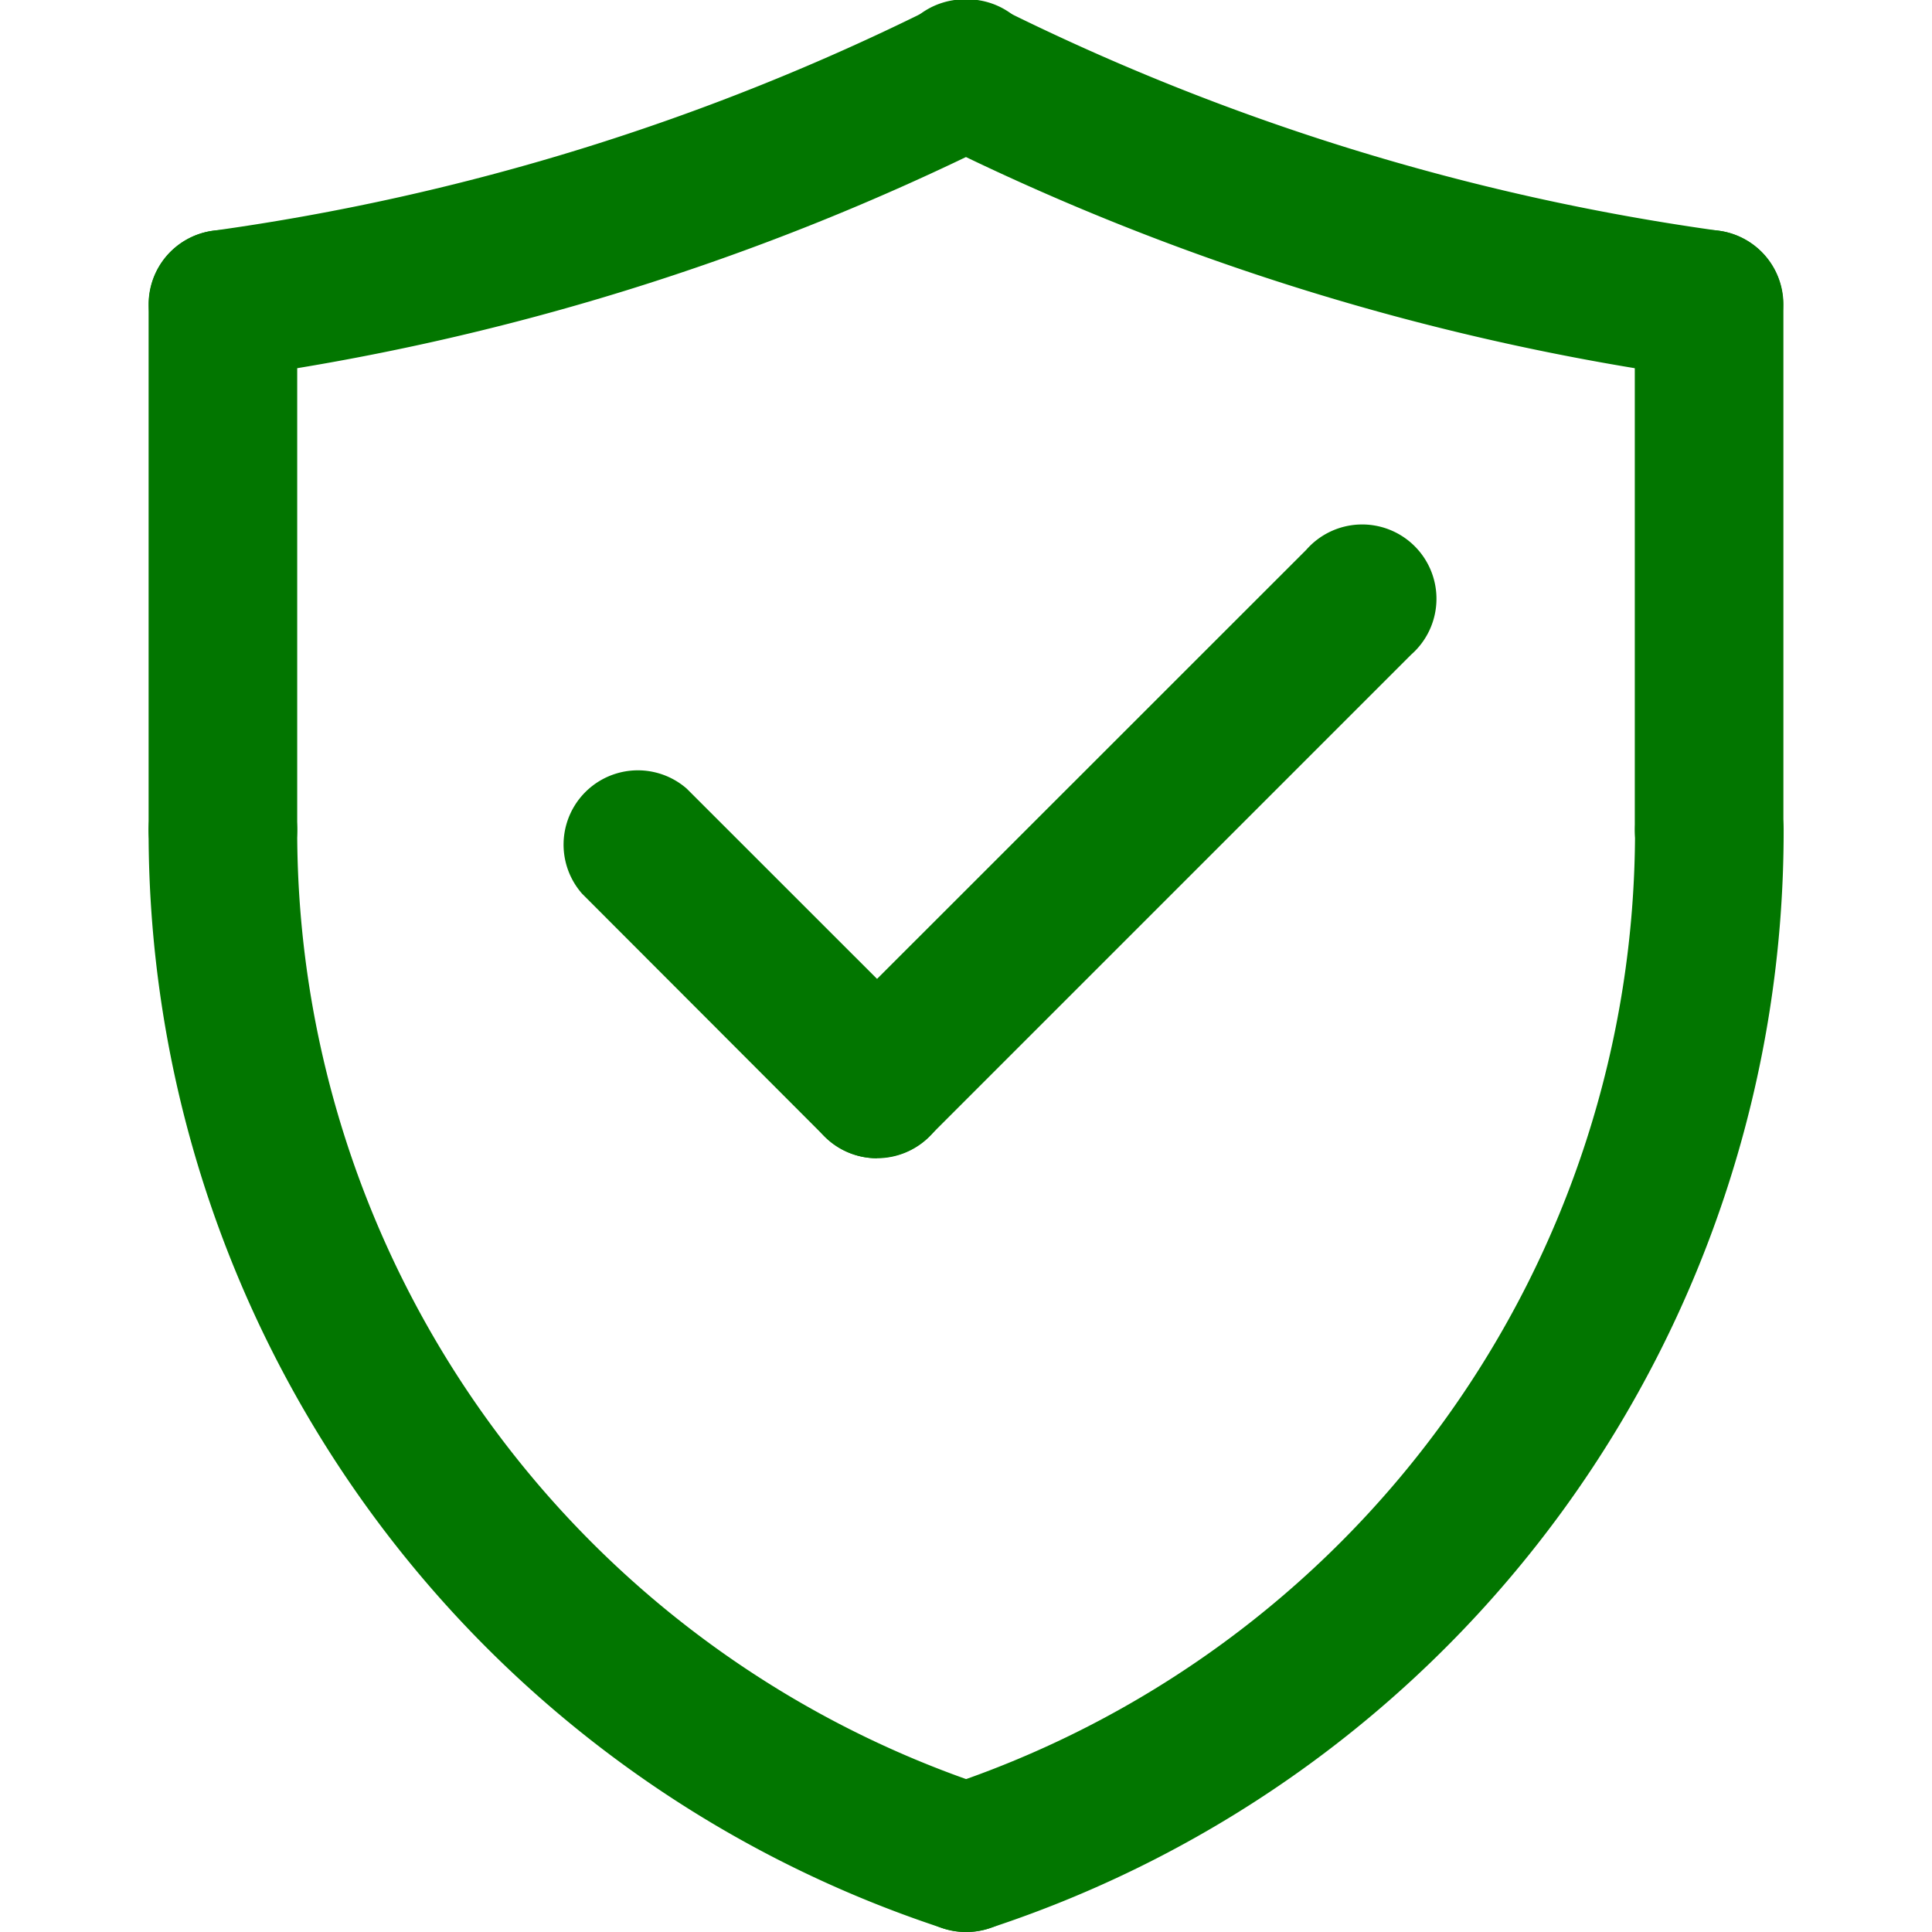
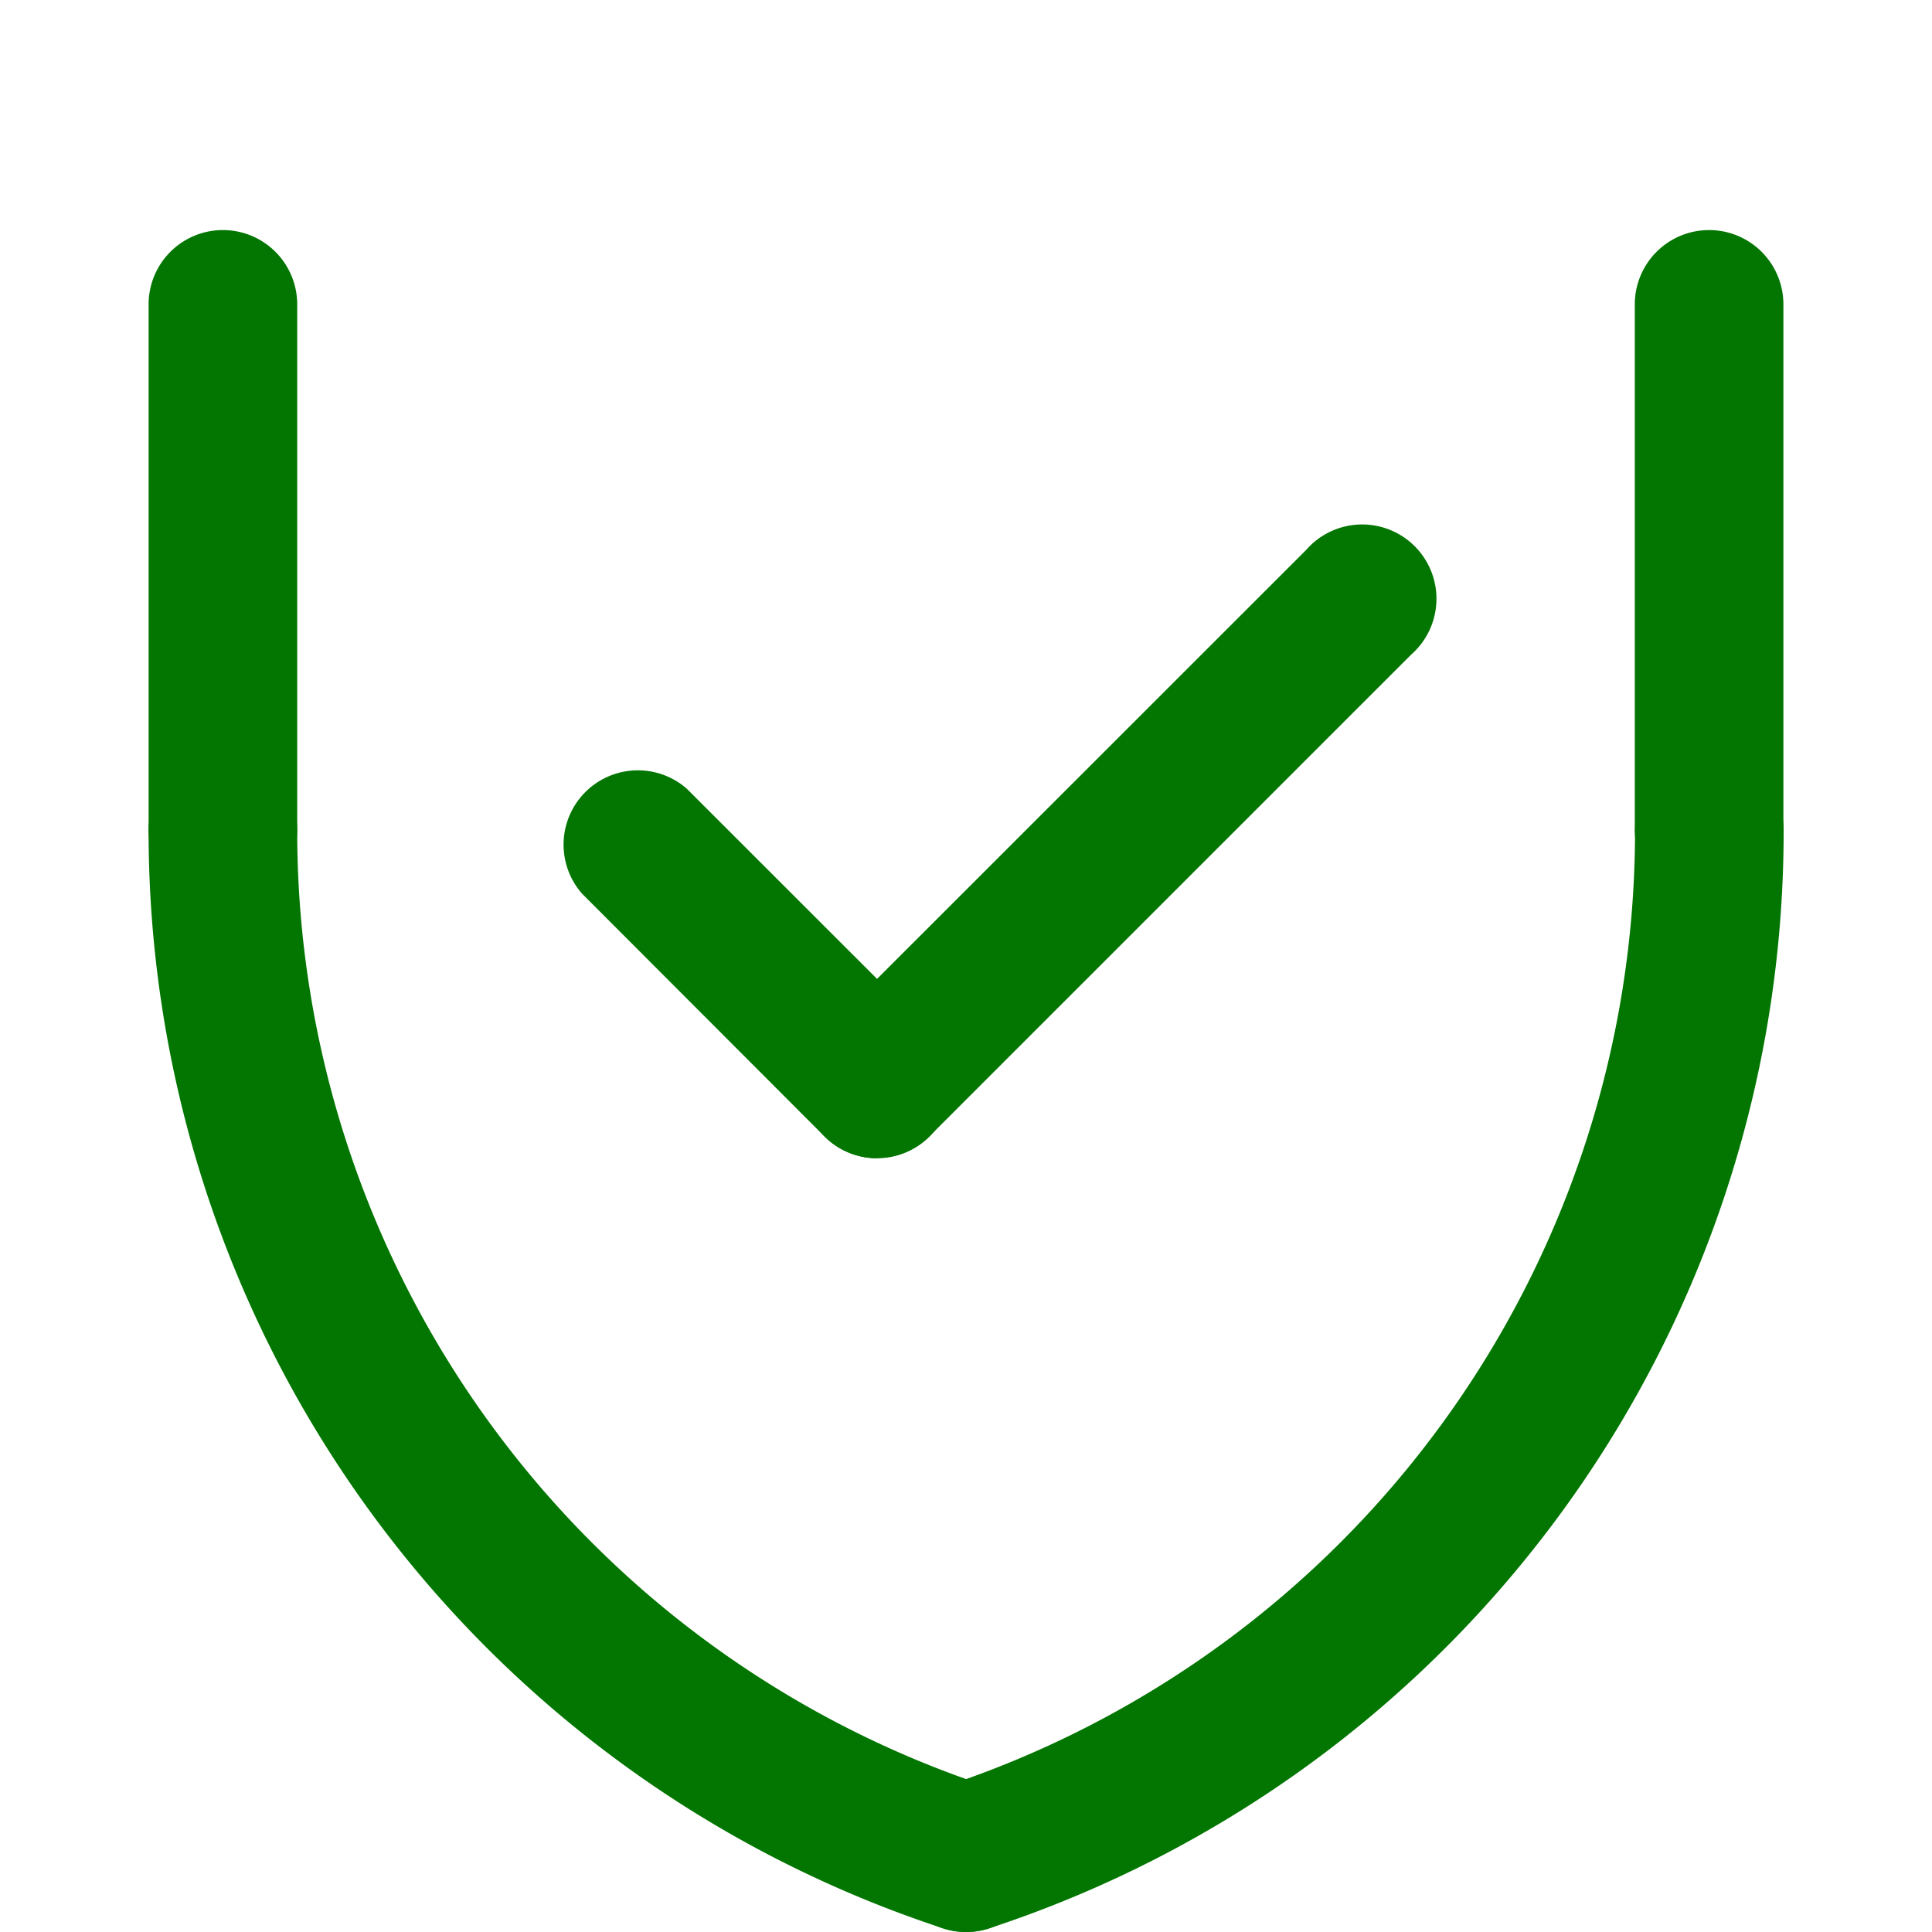
<svg xmlns="http://www.w3.org/2000/svg" width="24" height="24" viewBox="0 0 24 24">
  <defs>
    <clipPath id="m59d1d6v5a">
      <path data-name="Rectangle 2735" transform="translate(40 450)" style="stroke:#707070;fill:#027600" d="M0 0h24v24H0z" />
    </clipPath>
  </defs>
  <g data-name="Mask Group 31" transform="translate(-40 -450)" style="clip-path:url(#m59d1d6v5a)">
    <g data-name="Group 891">
      <path data-name="Path 1129" d="M13.665 17.157a.923.923 0 0 1-.653-1.576L18.995 9.6a.923.923 0 1 1 1.305 1.3l-5.982 5.982a.919.919 0 0 1-.653.27z" style="fill:#027600" transform="translate(37.231 447.231)" />
    </g>
    <g data-name="Group 892">
      <path data-name="Path 1130" d="M13.665 17.157a.919.919 0 0 1-.653-.27L10 13.871a.923.923 0 0 1 1.3-1.305l3.016 3.015a.923.923 0 0 1-.653 1.576z" style="fill:#027600" transform="translate(37.231 447.231)" />
    </g>
    <g data-name="Group 893">
      <path data-name="Path 1131" d="M14.769 26.769a.93.93 0 0 1-.289-.047A14.339 14.339 0 0 1 4.615 13.08a.923.923 0 0 1 1.846 0 12.5 12.5 0 0 0 8.6 11.889.923.923 0 0 1-.289 1.8z" style="fill:#027600" transform="translate(37.231 447.231)" />
    </g>
    <g data-name="Group 894">
      <path data-name="Path 1132" d="M5.538 14a.923.923 0 0 1-.923-.923V6.55a.923.923 0 0 1 1.846 0v6.53a.923.923 0 0 1-.923.92z" style="fill:#027600" transform="translate(37.231 447.231)" />
    </g>
    <g data-name="Group 895">
-       <path data-name="Path 1133" d="M5.538 7.473a.923.923 0 0 1-.126-1.837 28.954 28.954 0 0 0 8.946-2.77.923.923 0 1 1 .823 1.652 30.823 30.823 0 0 1-9.516 2.946.925.925 0 0 1-.128.009z" style="fill:#027600" transform="translate(37.231 447.231)" />
-     </g>
+       </g>
    <g data-name="Group 896">
      <path data-name="Path 1134" d="M14.769 26.769a.923.923 0 0 1-.289-1.8 12.5 12.5 0 0 0 8.6-11.889.923.923 0 1 1 1.846 0 14.339 14.339 0 0 1-9.865 13.642.914.914 0 0 1-.292.047z" style="fill:#027600" transform="translate(37.231 447.231)" />
    </g>
    <g data-name="Group 897">
      <path data-name="Path 1135" d="M24 14a.923.923 0 0 1-.923-.923V6.55a.923.923 0 1 1 1.846 0v6.53A.923.923 0 0 1 24 14z" style="fill:#027600" transform="translate(37.231 447.231)" />
    </g>
    <g data-name="Group 898">
-       <path data-name="Path 1136" d="M24 7.473a.927.927 0 0 1-.128-.009 30.823 30.823 0 0 1-9.516-2.946.923.923 0 1 1 .823-1.652 28.966 28.966 0 0 0 8.946 2.77A.923.923 0 0 1 24 7.473z" style="fill:#027600" transform="translate(37.231 447.231)" />
-     </g>
+       </g>
  </g>
</svg>